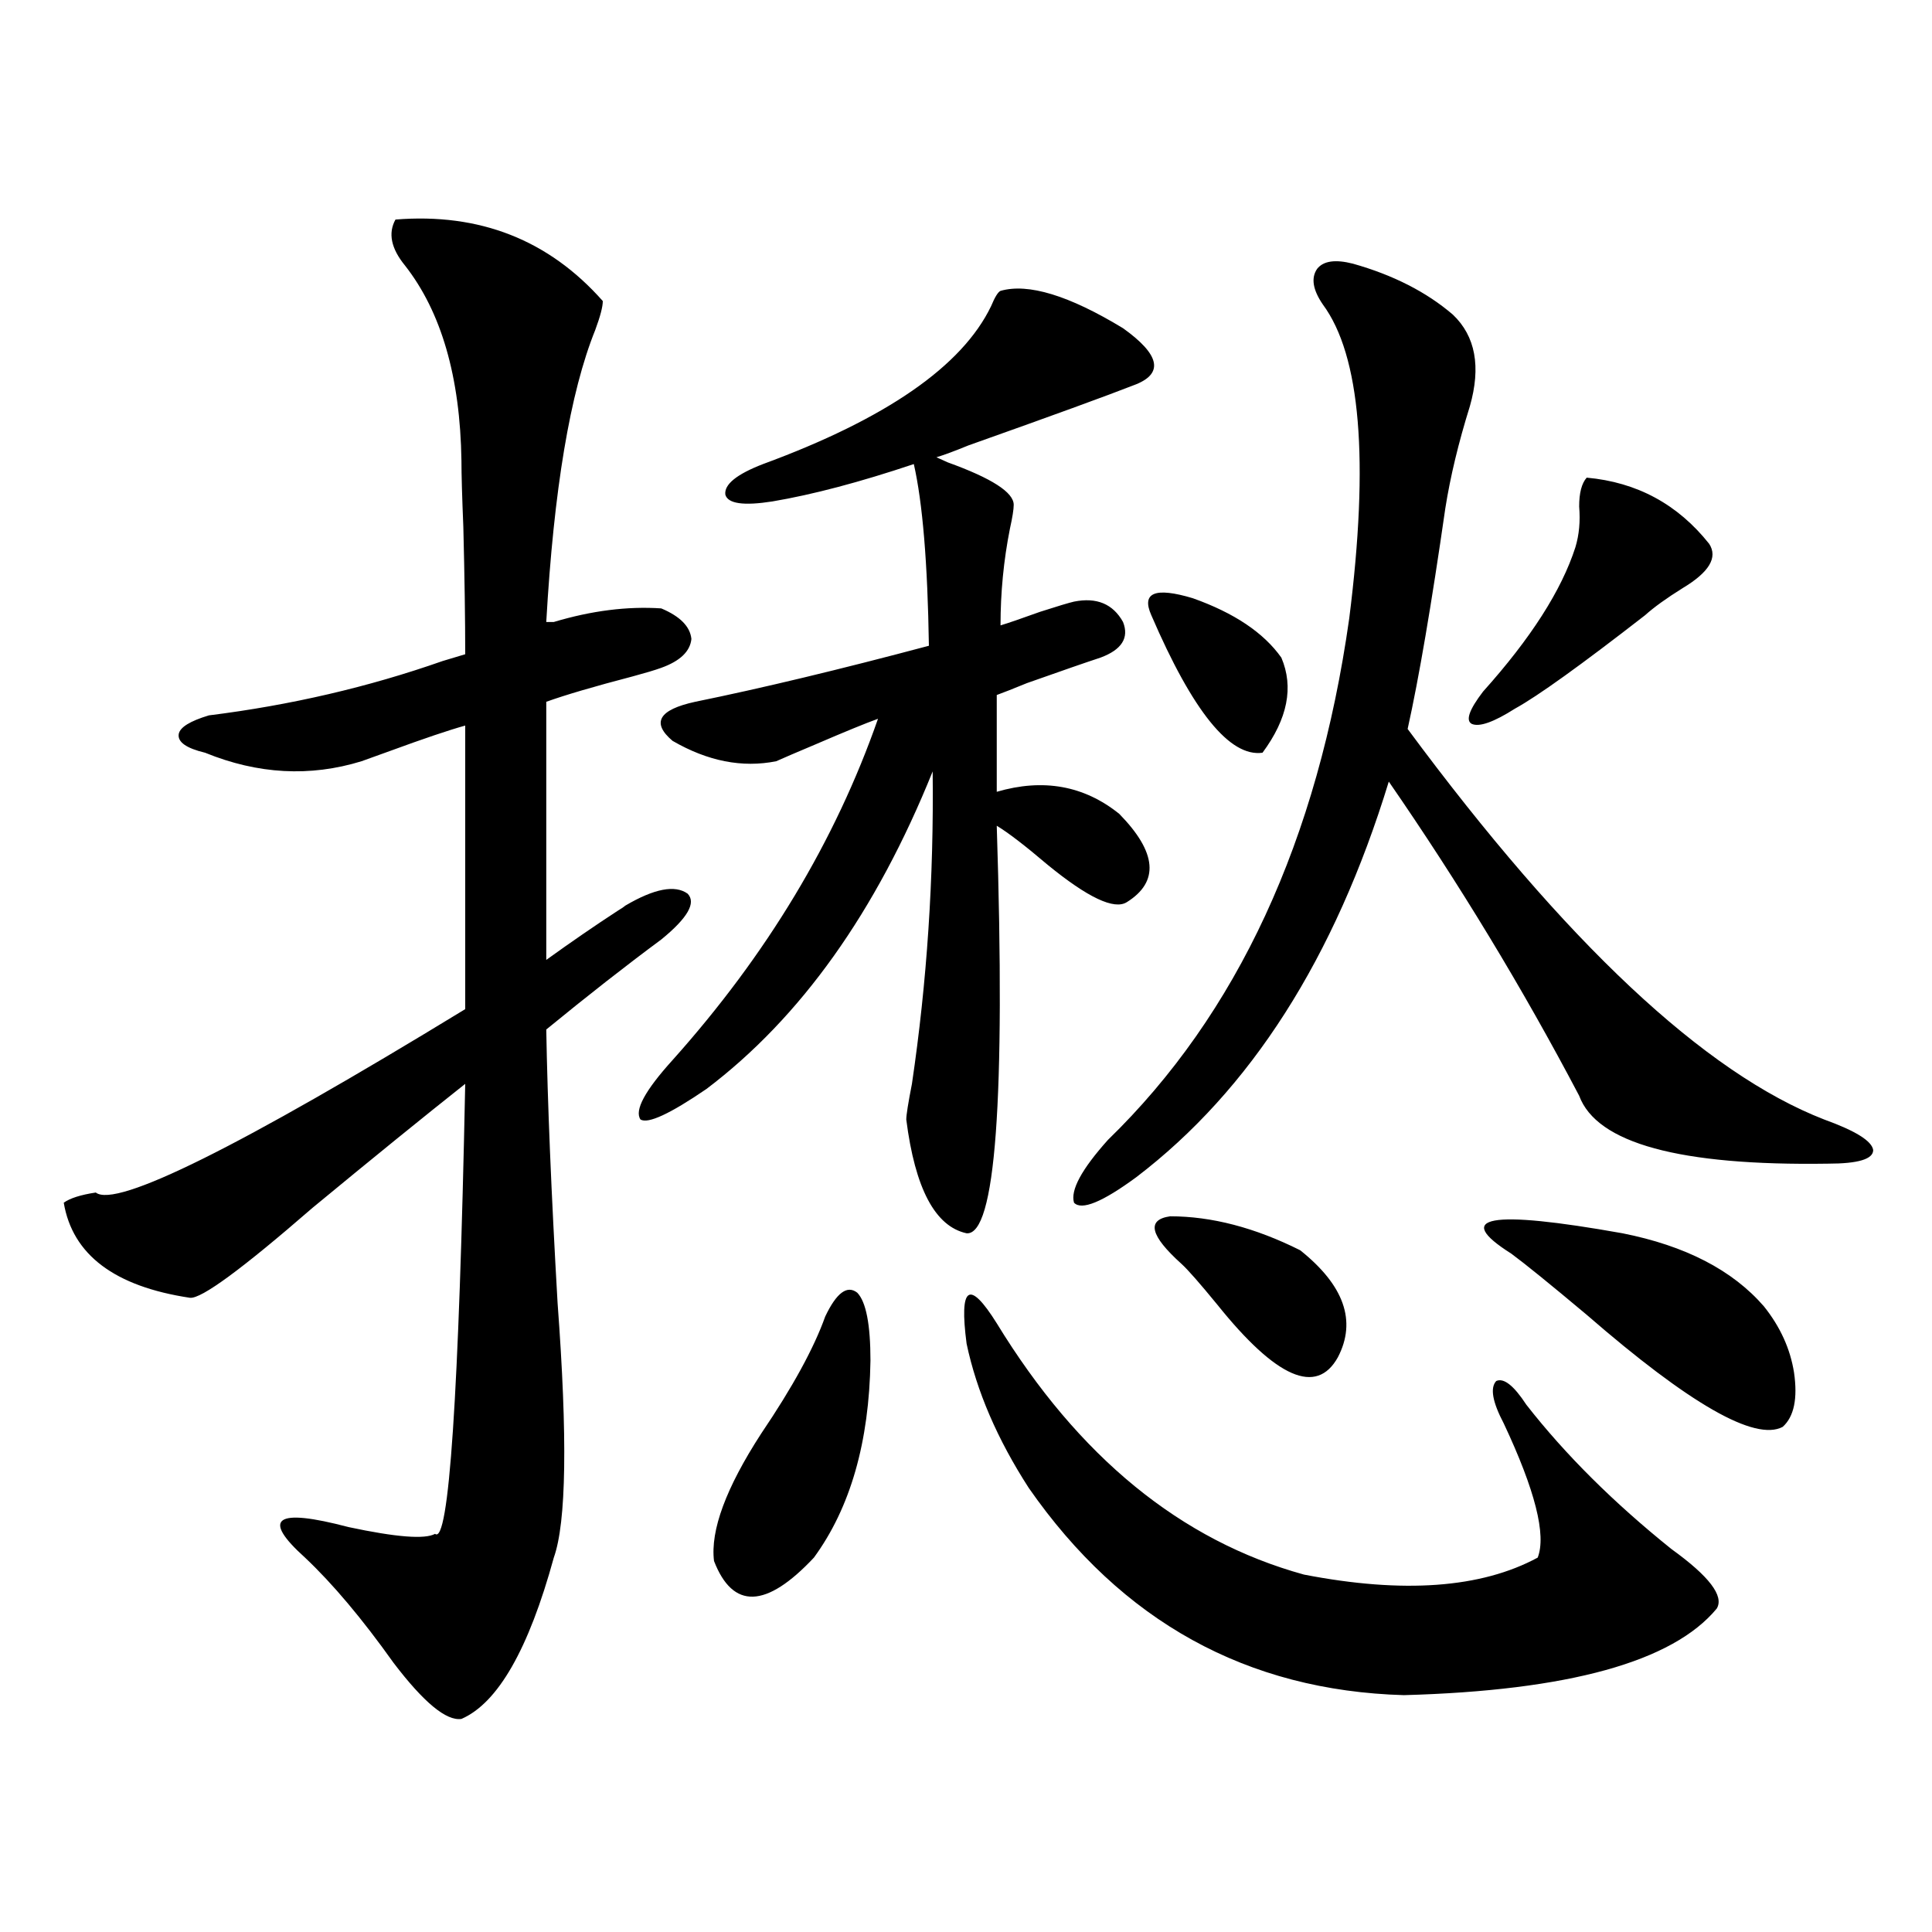
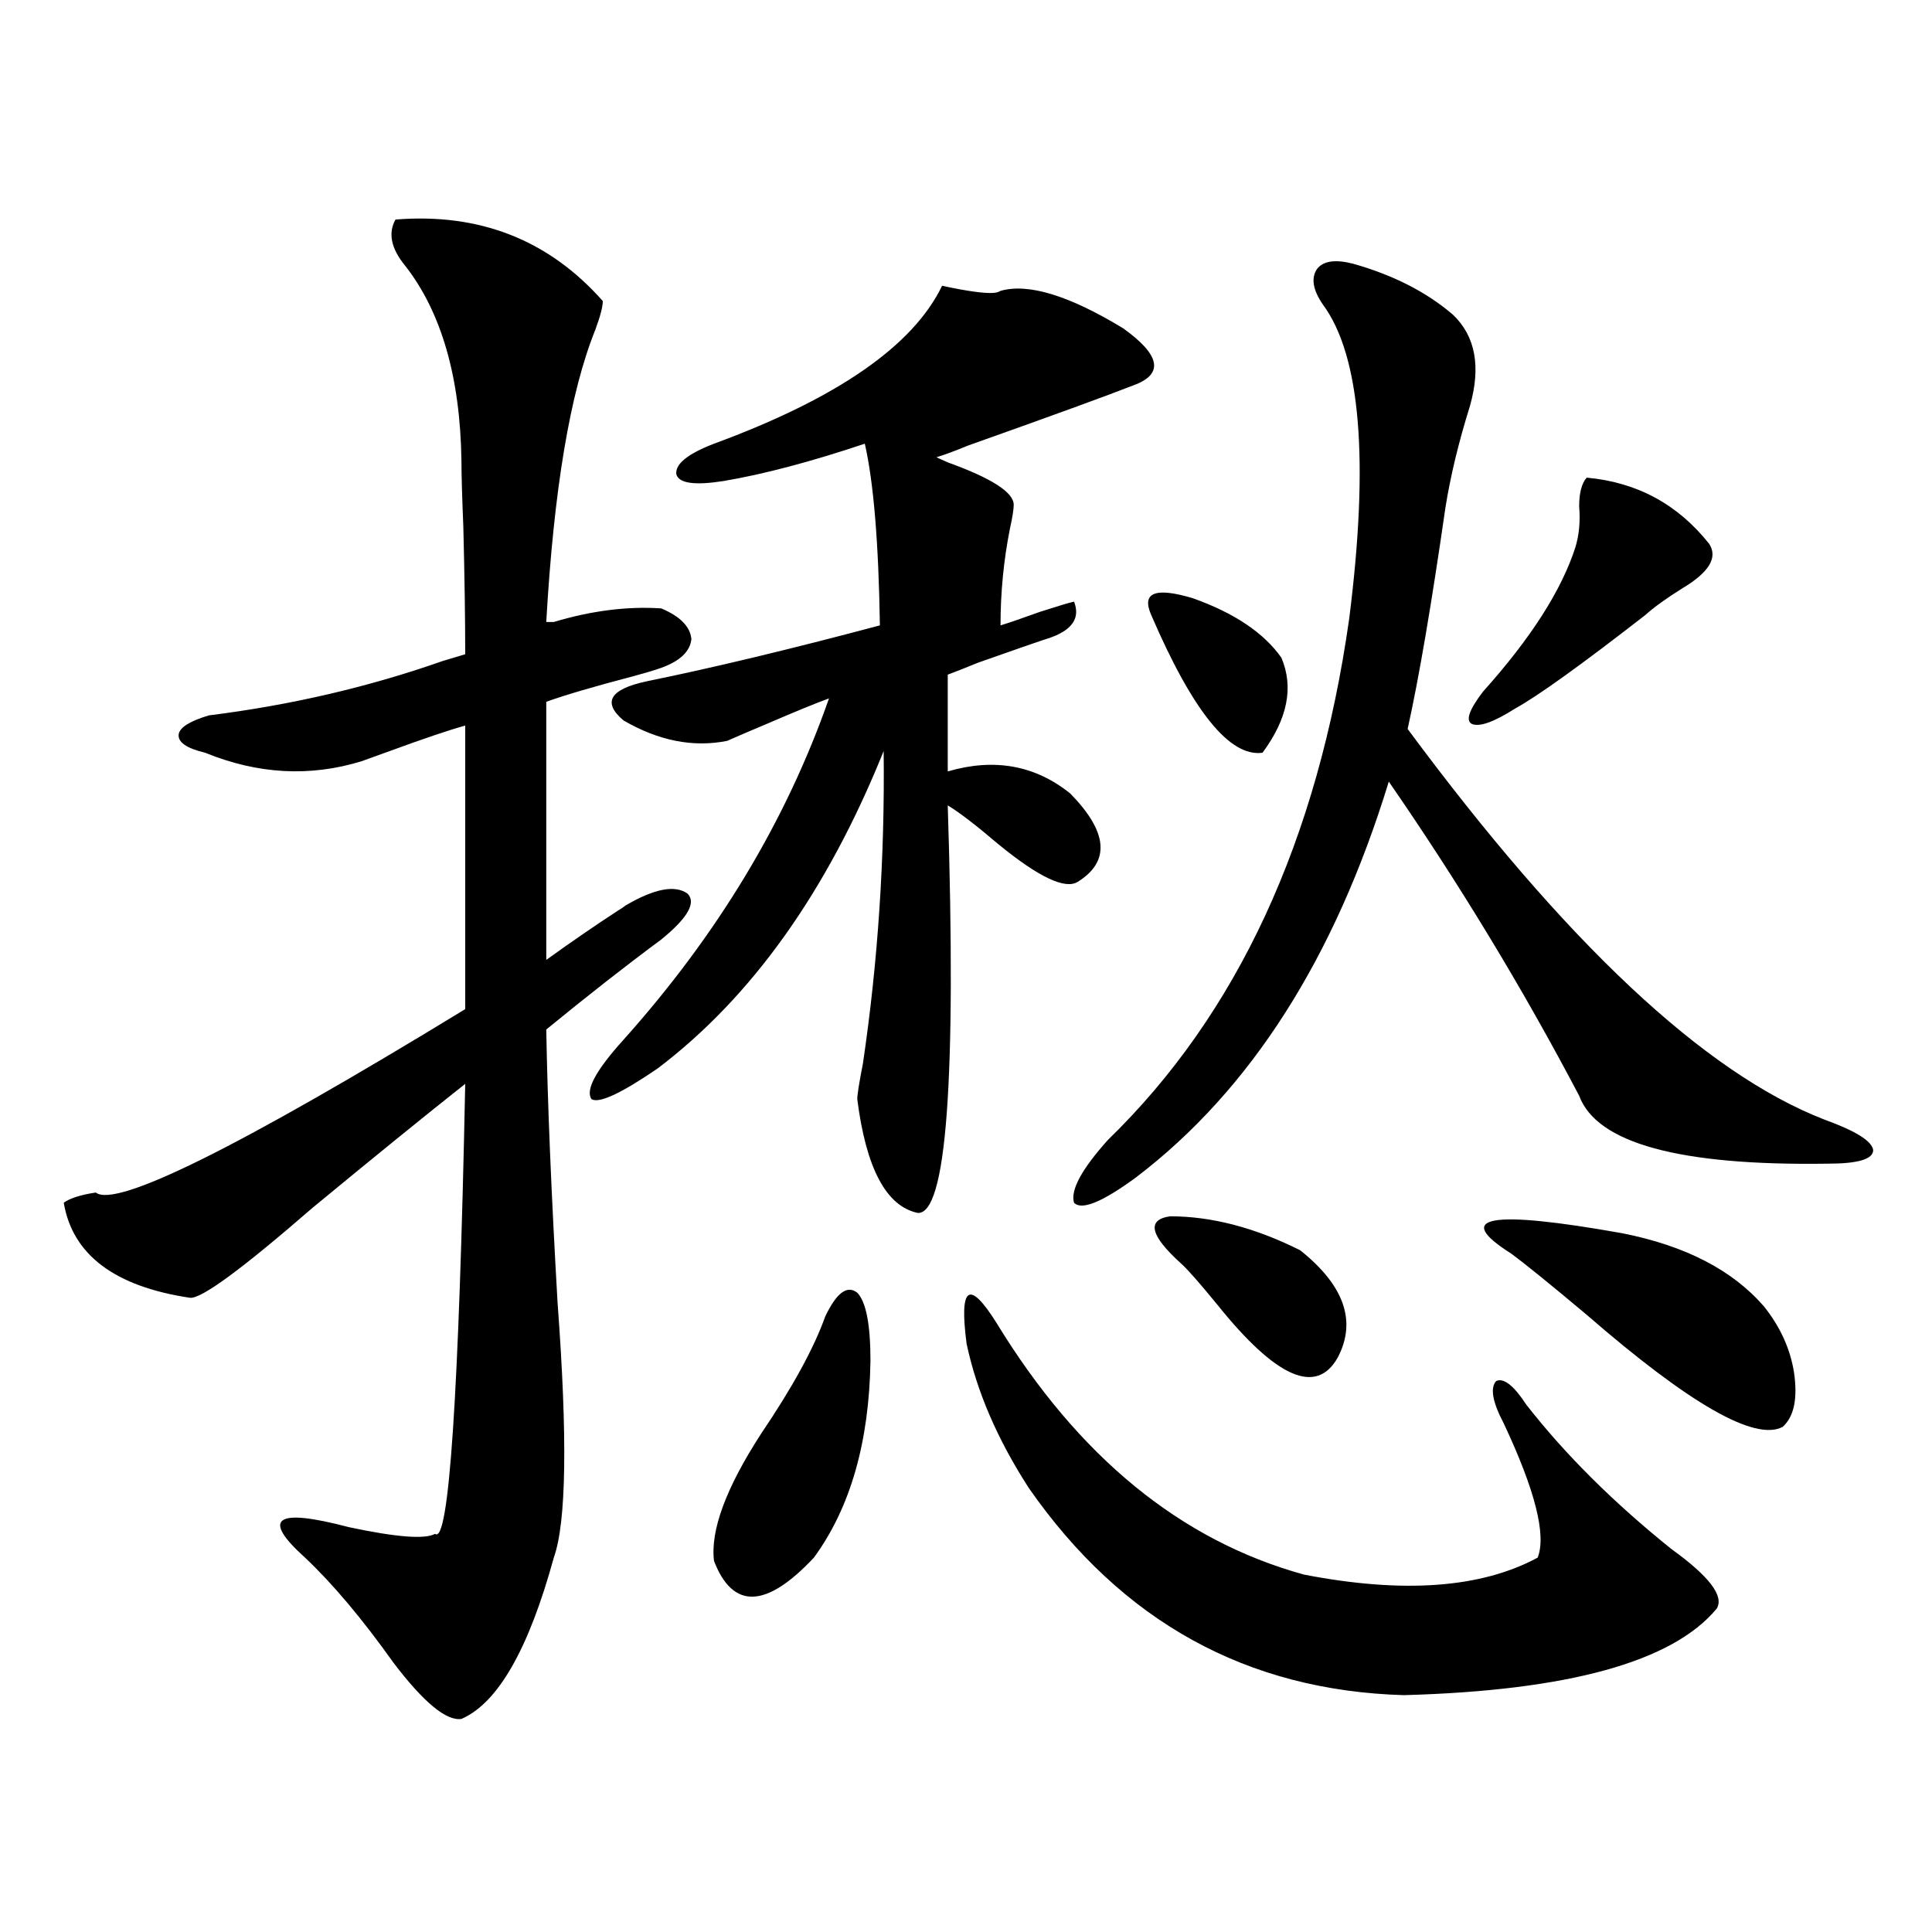
<svg xmlns="http://www.w3.org/2000/svg" version="1.1" id="图层_1" x="0px" y="0px" width="1000px" height="1000px" viewBox="0 0 1000 1000" enable-background="new 0 0 1000 1000" xml:space="preserve">
-   <path d="M286.651,321.938c19.512-5.851,38.048-8.198,55.608-7.031c9.756,4.106,14.954,9.38,15.609,15.82  c-0.655,6.454-5.854,11.426-15.609,14.941c-3.262,1.181-8.14,2.637-14.634,4.395c-20.167,5.273-35.121,9.668-44.877,13.184V496.84  c13.003-9.366,25.365-17.866,37.072-25.488c1.951-1.167,3.247-2.046,3.902-2.637c14.954-8.789,25.686-10.835,32.194-6.152  c4.543,4.696,0,12.606-13.658,23.73c-18.216,13.485-38.048,29.004-59.511,46.582c0.641,37.505,2.592,84.677,5.854,141.504  c5.198,69.735,4.543,113.681-1.951,131.836c-13.018,47.461-28.947,75.284-47.804,83.496c-7.805,1.167-19.512-8.501-35.121-29.004  c-16.265-22.852-31.554-41.021-45.853-54.492c-22.773-20.503-15.289-25.776,22.438-15.82c24.71,5.273,39.664,6.454,44.877,3.516  c7.149,5.864,12.348-71.769,15.609-232.91c-21.463,17.001-47.804,38.384-79.022,64.16c-36.432,31.641-57.56,47.173-63.413,46.582  c-39.023-5.851-60.821-22.261-65.364-49.219c3.247-2.335,8.78-4.093,16.585-5.273c10.396,8.212,74.145-23.429,191.215-94.922  V375.551c-8.46,2.349-21.463,6.743-39.023,13.184c-6.509,2.349-11.387,4.106-14.634,5.273c-26.676,8.212-53.657,6.743-80.974-4.395  c-9.756-2.335-14.313-5.562-13.658-9.668c0.641-3.516,5.854-6.729,15.609-9.668c42.271-5.273,82.59-14.64,120.973-28.125  l11.707-3.516c0-18.155-0.335-40.128-0.976-65.918c-0.655-15.82-0.976-27.246-0.976-34.277  c-0.655-43.354-10.411-77.042-29.268-101.074c-7.164-8.789-8.78-16.699-4.878-23.73c43.566-3.516,79.343,10.547,107.314,42.188  c0,2.938-1.311,7.91-3.902,14.941c-13.018,32.231-21.463,82.617-25.365,151.172H286.651z M517.865,150.551  c14.299-4.093,35.441,2.349,63.413,19.336c18.856,13.485,21.128,23.153,6.829,29.004c-14.969,5.864-43.901,16.411-86.827,31.641  c-7.164,2.938-12.683,4.985-16.585,6.152l5.854,2.637c22.759,8.212,34.146,15.532,34.146,21.973c0,2.349-0.655,6.454-1.951,12.305  c-3.262,16.411-4.878,33.11-4.878,50.098c3.902-1.167,10.731-3.516,20.487-7.031c9.101-2.925,14.954-4.683,17.561-5.273  c11.707-2.335,20.152,1.181,25.365,10.547c3.247,8.212-0.655,14.364-11.707,18.457c-7.164,2.349-19.847,6.743-38.048,13.184  c-7.164,2.938-12.362,4.985-15.609,6.152v50.098c24.055-7.031,45.197-3.214,63.413,11.426c19.512,19.927,20.808,35.156,3.902,45.703  c-6.509,4.106-20.167-2.335-40.975-19.336c-11.707-9.956-20.487-16.699-26.341-20.215c4.543,141.806-0.655,212.118-15.609,210.938  c-16.265-3.516-26.676-23.14-31.219-58.887c0-2.335,0.976-8.487,2.927-18.457c7.805-52.734,11.372-106.636,10.731-161.719  c-29.268,72.661-68.291,127.441-117.07,164.355c-18.871,12.896-30.243,18.169-34.146,15.82c-3.262-4.683,2.271-14.941,16.585-30.762  c48.779-54.492,84.221-113.379,106.339-176.66c-6.509,2.349-17.24,6.743-32.194,13.184c-9.756,4.106-16.585,7.031-20.487,8.789  c-17.561,3.516-35.456,0-53.657-10.547c-11.066-9.366-7.164-16.108,11.707-20.215c34.466-7.031,74.785-16.699,120.973-29.004  c-0.655-42.765-3.262-74.116-7.805-94.043c-27.972,9.38-52.361,15.82-73.169,19.336c-14.969,2.349-23.094,1.181-24.39-3.516  c-0.655-5.273,5.854-10.547,19.512-15.82c63.733-23.429,103.077-50.675,118.046-81.738  C514.938,153.778,516.555,151.142,517.865,150.551z M427.136,681.41c5.854-12.305,11.372-16.397,16.585-12.305  c4.543,4.696,6.829,16.411,6.829,35.156c-0.655,42.188-10.411,76.177-29.268,101.953c-24.725,26.367-41.95,26.944-51.706,1.758  c-1.951-15.82,6.174-37.793,24.39-65.918C410.216,718.036,421.282,697.821,427.136,681.41z M515.914,684.926  c42.271,69.146,95.272,112.5,159.021,130.078c51.371,9.956,91.705,7.031,120.973-8.789c4.543-11.714-1.311-34.854-17.561-69.434  c-5.854-11.124-7.164-18.457-3.902-21.973c3.902-1.758,9.101,2.349,15.609,12.305c20.152,25.79,45.197,50.688,75.12,74.707  c19.512,14.063,27.316,24.308,23.414,30.762c-22.773,27.534-76.751,42.476-161.947,44.824  c-81.309-2.349-146.018-38.095-194.142-107.227c-16.265-25.187-26.996-50.098-32.194-74.707  C496.402,665.59,501.601,662.074,515.914,684.926z M752.006,162.855c11.707,11.138,14.634,26.958,8.78,47.461  c-5.854,18.759-10.091,36.337-12.683,52.734c-7.164,49.81-13.658,87.891-19.512,114.258  c81.949,110.742,153.808,178.13,215.604,202.148c16.25,5.864,24.71,11.138,25.365,15.82c0,4.696-7.805,7.031-23.414,7.031  c-76.751,1.181-119.677-10.547-128.777-35.156c-29.268-55.659-62.117-109.863-98.534-162.598  c-27.972,91.406-71.553,159.673-130.729,204.785c-17.561,12.896-28.292,17.29-32.194,13.184c-1.951-6.44,3.902-17.276,17.561-32.52  c66.98-65.039,108.61-154.976,124.875-269.824c10.396-82.026,5.854-136.23-13.658-162.598c-5.213-7.608-6.188-13.761-2.927-18.457  c3.247-4.093,9.421-4.972,18.536-2.637C721.107,142.353,738.348,151.142,752.006,162.855z M595.912,318.422  c-5.213-11.714,1.951-14.64,21.463-8.789c21.463,7.622,36.737,17.88,45.853,30.762c6.494,15.243,3.247,31.641-9.756,49.219  C636.552,391.962,617.375,368.231,595.912,318.422z M611.521,654.164c-16.265-14.64-18.216-22.852-5.854-24.609  c21.463,0,43.901,5.864,67.315,17.578c22.759,18.169,29.268,36.626,19.512,55.371c-11.066,19.927-31.874,10.849-62.438-27.246  C620.942,664.134,614.769,657.103,611.521,654.164z M821.272,247.23c26.006,2.349,47.148,13.774,63.413,34.277  c4.543,7.031,0,14.653-13.658,22.852c-8.46,5.273-14.969,9.97-19.512,14.063c-33.17,25.79-55.608,41.899-67.315,48.34  c-11.066,7.031-18.536,9.668-22.438,7.91c-3.262-1.758-1.311-7.319,5.854-16.699c24.71-27.534,40.64-52.433,47.804-74.707  c1.951-6.44,2.592-13.472,1.951-21.094C817.37,255.141,818.666,250.169,821.272,247.23z M782.249,648.891  c-30.578-19.336-11.387-22.852,57.56-10.547c32.515,6.454,56.904,19.048,73.169,37.793c8.445,10.547,13.658,21.973,15.609,34.277  c1.951,13.485,0,22.852-5.854,28.125c-14.313,7.622-48.139-11.714-101.461-58.008C802.401,664.711,789.398,654.164,782.249,648.891z  " />
+   <path d="M286.651,321.938c19.512-5.851,38.048-8.198,55.608-7.031c9.756,4.106,14.954,9.38,15.609,15.82  c-0.655,6.454-5.854,11.426-15.609,14.941c-3.262,1.181-8.14,2.637-14.634,4.395c-20.167,5.273-35.121,9.668-44.877,13.184V496.84  c13.003-9.366,25.365-17.866,37.072-25.488c1.951-1.167,3.247-2.046,3.902-2.637c14.954-8.789,25.686-10.835,32.194-6.152  c4.543,4.696,0,12.606-13.658,23.73c-18.216,13.485-38.048,29.004-59.511,46.582c0.641,37.505,2.592,84.677,5.854,141.504  c5.198,69.735,4.543,113.681-1.951,131.836c-13.018,47.461-28.947,75.284-47.804,83.496c-7.805,1.167-19.512-8.501-35.121-29.004  c-16.265-22.852-31.554-41.021-45.853-54.492c-22.773-20.503-15.289-25.776,22.438-15.82c24.71,5.273,39.664,6.454,44.877,3.516  c7.149,5.864,12.348-71.769,15.609-232.91c-21.463,17.001-47.804,38.384-79.022,64.16c-36.432,31.641-57.56,47.173-63.413,46.582  c-39.023-5.851-60.821-22.261-65.364-49.219c3.247-2.335,8.78-4.093,16.585-5.273c10.396,8.212,74.145-23.429,191.215-94.922  V375.551c-8.46,2.349-21.463,6.743-39.023,13.184c-6.509,2.349-11.387,4.106-14.634,5.273c-26.676,8.212-53.657,6.743-80.974-4.395  c-9.756-2.335-14.313-5.562-13.658-9.668c0.641-3.516,5.854-6.729,15.609-9.668c42.271-5.273,82.59-14.64,120.973-28.125  l11.707-3.516c0-18.155-0.335-40.128-0.976-65.918c-0.655-15.82-0.976-27.246-0.976-34.277  c-0.655-43.354-10.411-77.042-29.268-101.074c-7.164-8.789-8.78-16.699-4.878-23.73c43.566-3.516,79.343,10.547,107.314,42.188  c0,2.938-1.311,7.91-3.902,14.941c-13.018,32.231-21.463,82.617-25.365,151.172H286.651z M517.865,150.551  c14.299-4.093,35.441,2.349,63.413,19.336c18.856,13.485,21.128,23.153,6.829,29.004c-14.969,5.864-43.901,16.411-86.827,31.641  c-7.164,2.938-12.683,4.985-16.585,6.152l5.854,2.637c22.759,8.212,34.146,15.532,34.146,21.973c0,2.349-0.655,6.454-1.951,12.305  c-3.262,16.411-4.878,33.11-4.878,50.098c3.902-1.167,10.731-3.516,20.487-7.031c9.101-2.925,14.954-4.683,17.561-5.273  c3.247,8.212-0.655,14.364-11.707,18.457c-7.164,2.349-19.847,6.743-38.048,13.184  c-7.164,2.938-12.362,4.985-15.609,6.152v50.098c24.055-7.031,45.197-3.214,63.413,11.426c19.512,19.927,20.808,35.156,3.902,45.703  c-6.509,4.106-20.167-2.335-40.975-19.336c-11.707-9.956-20.487-16.699-26.341-20.215c4.543,141.806-0.655,212.118-15.609,210.938  c-16.265-3.516-26.676-23.14-31.219-58.887c0-2.335,0.976-8.487,2.927-18.457c7.805-52.734,11.372-106.636,10.731-161.719  c-29.268,72.661-68.291,127.441-117.07,164.355c-18.871,12.896-30.243,18.169-34.146,15.82c-3.262-4.683,2.271-14.941,16.585-30.762  c48.779-54.492,84.221-113.379,106.339-176.66c-6.509,2.349-17.24,6.743-32.194,13.184c-9.756,4.106-16.585,7.031-20.487,8.789  c-17.561,3.516-35.456,0-53.657-10.547c-11.066-9.366-7.164-16.108,11.707-20.215c34.466-7.031,74.785-16.699,120.973-29.004  c-0.655-42.765-3.262-74.116-7.805-94.043c-27.972,9.38-52.361,15.82-73.169,19.336c-14.969,2.349-23.094,1.181-24.39-3.516  c-0.655-5.273,5.854-10.547,19.512-15.82c63.733-23.429,103.077-50.675,118.046-81.738  C514.938,153.778,516.555,151.142,517.865,150.551z M427.136,681.41c5.854-12.305,11.372-16.397,16.585-12.305  c4.543,4.696,6.829,16.411,6.829,35.156c-0.655,42.188-10.411,76.177-29.268,101.953c-24.725,26.367-41.95,26.944-51.706,1.758  c-1.951-15.82,6.174-37.793,24.39-65.918C410.216,718.036,421.282,697.821,427.136,681.41z M515.914,684.926  c42.271,69.146,95.272,112.5,159.021,130.078c51.371,9.956,91.705,7.031,120.973-8.789c4.543-11.714-1.311-34.854-17.561-69.434  c-5.854-11.124-7.164-18.457-3.902-21.973c3.902-1.758,9.101,2.349,15.609,12.305c20.152,25.79,45.197,50.688,75.12,74.707  c19.512,14.063,27.316,24.308,23.414,30.762c-22.773,27.534-76.751,42.476-161.947,44.824  c-81.309-2.349-146.018-38.095-194.142-107.227c-16.265-25.187-26.996-50.098-32.194-74.707  C496.402,665.59,501.601,662.074,515.914,684.926z M752.006,162.855c11.707,11.138,14.634,26.958,8.78,47.461  c-5.854,18.759-10.091,36.337-12.683,52.734c-7.164,49.81-13.658,87.891-19.512,114.258  c81.949,110.742,153.808,178.13,215.604,202.148c16.25,5.864,24.71,11.138,25.365,15.82c0,4.696-7.805,7.031-23.414,7.031  c-76.751,1.181-119.677-10.547-128.777-35.156c-29.268-55.659-62.117-109.863-98.534-162.598  c-27.972,91.406-71.553,159.673-130.729,204.785c-17.561,12.896-28.292,17.29-32.194,13.184c-1.951-6.44,3.902-17.276,17.561-32.52  c66.98-65.039,108.61-154.976,124.875-269.824c10.396-82.026,5.854-136.23-13.658-162.598c-5.213-7.608-6.188-13.761-2.927-18.457  c3.247-4.093,9.421-4.972,18.536-2.637C721.107,142.353,738.348,151.142,752.006,162.855z M595.912,318.422  c-5.213-11.714,1.951-14.64,21.463-8.789c21.463,7.622,36.737,17.88,45.853,30.762c6.494,15.243,3.247,31.641-9.756,49.219  C636.552,391.962,617.375,368.231,595.912,318.422z M611.521,654.164c-16.265-14.64-18.216-22.852-5.854-24.609  c21.463,0,43.901,5.864,67.315,17.578c22.759,18.169,29.268,36.626,19.512,55.371c-11.066,19.927-31.874,10.849-62.438-27.246  C620.942,664.134,614.769,657.103,611.521,654.164z M821.272,247.23c26.006,2.349,47.148,13.774,63.413,34.277  c4.543,7.031,0,14.653-13.658,22.852c-8.46,5.273-14.969,9.97-19.512,14.063c-33.17,25.79-55.608,41.899-67.315,48.34  c-11.066,7.031-18.536,9.668-22.438,7.91c-3.262-1.758-1.311-7.319,5.854-16.699c24.71-27.534,40.64-52.433,47.804-74.707  c1.951-6.44,2.592-13.472,1.951-21.094C817.37,255.141,818.666,250.169,821.272,247.23z M782.249,648.891  c-30.578-19.336-11.387-22.852,57.56-10.547c32.515,6.454,56.904,19.048,73.169,37.793c8.445,10.547,13.658,21.973,15.609,34.277  c1.951,13.485,0,22.852-5.854,28.125c-14.313,7.622-48.139-11.714-101.461-58.008C802.401,664.711,789.398,654.164,782.249,648.891z  " />
</svg>